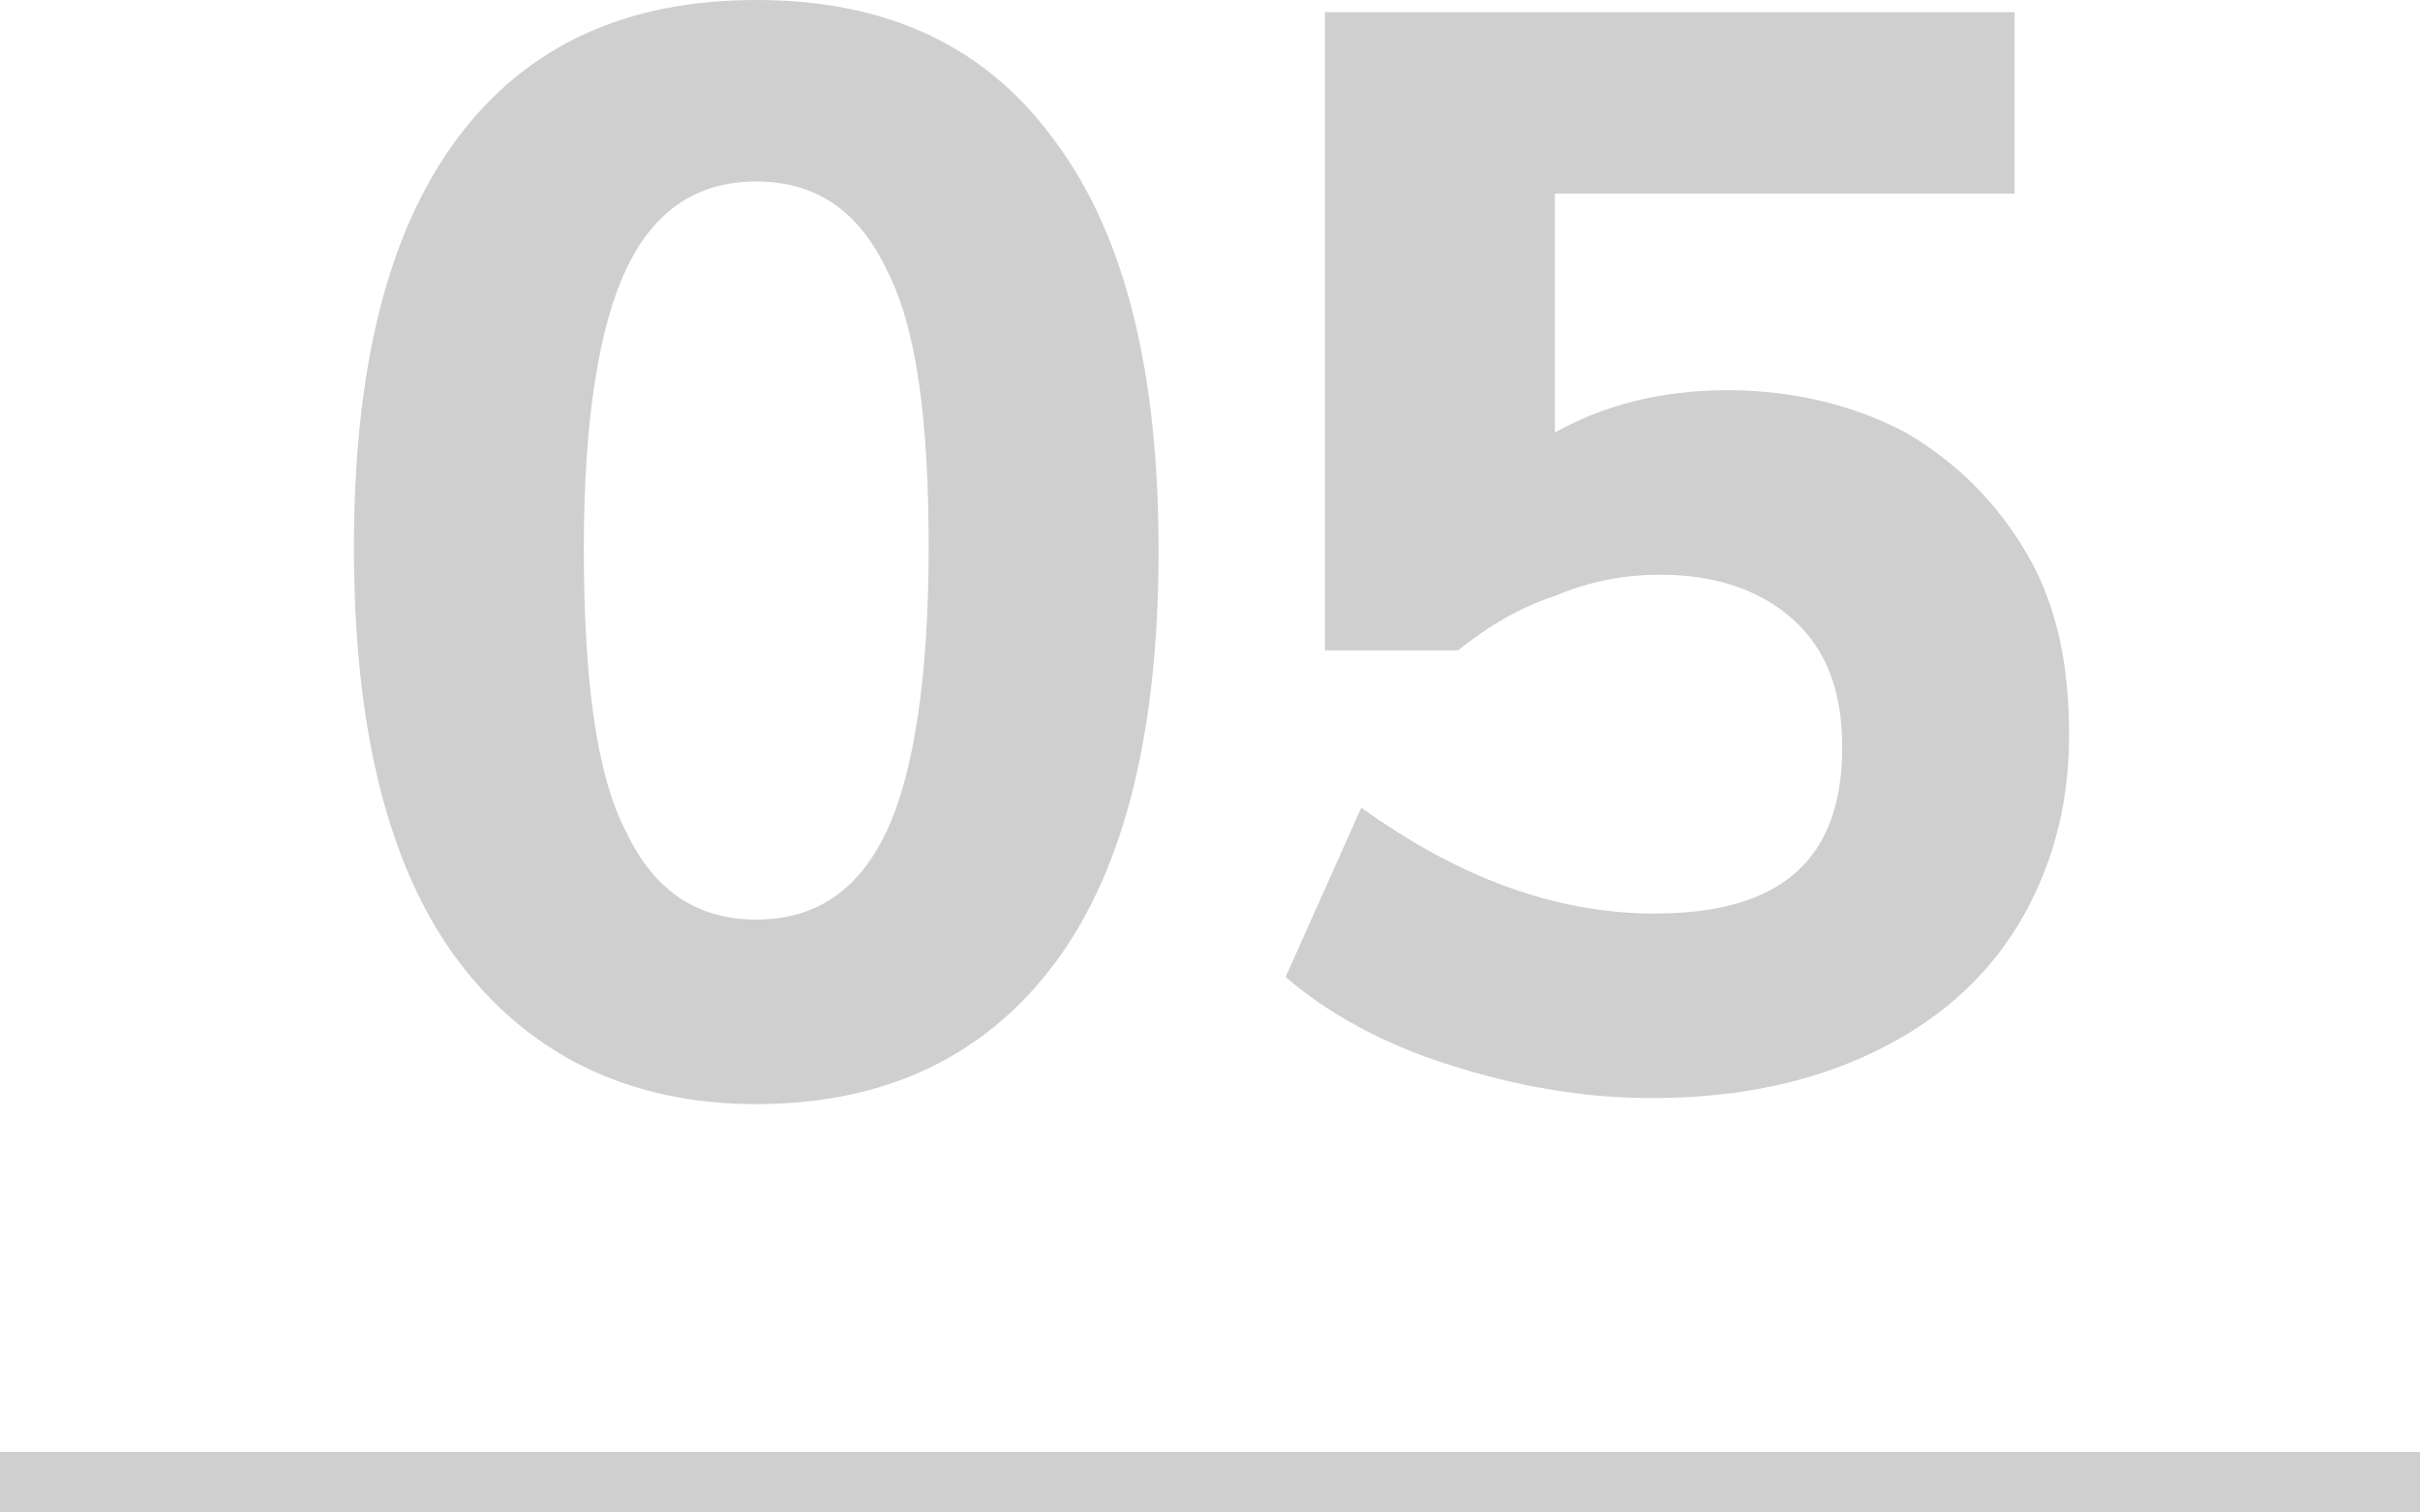
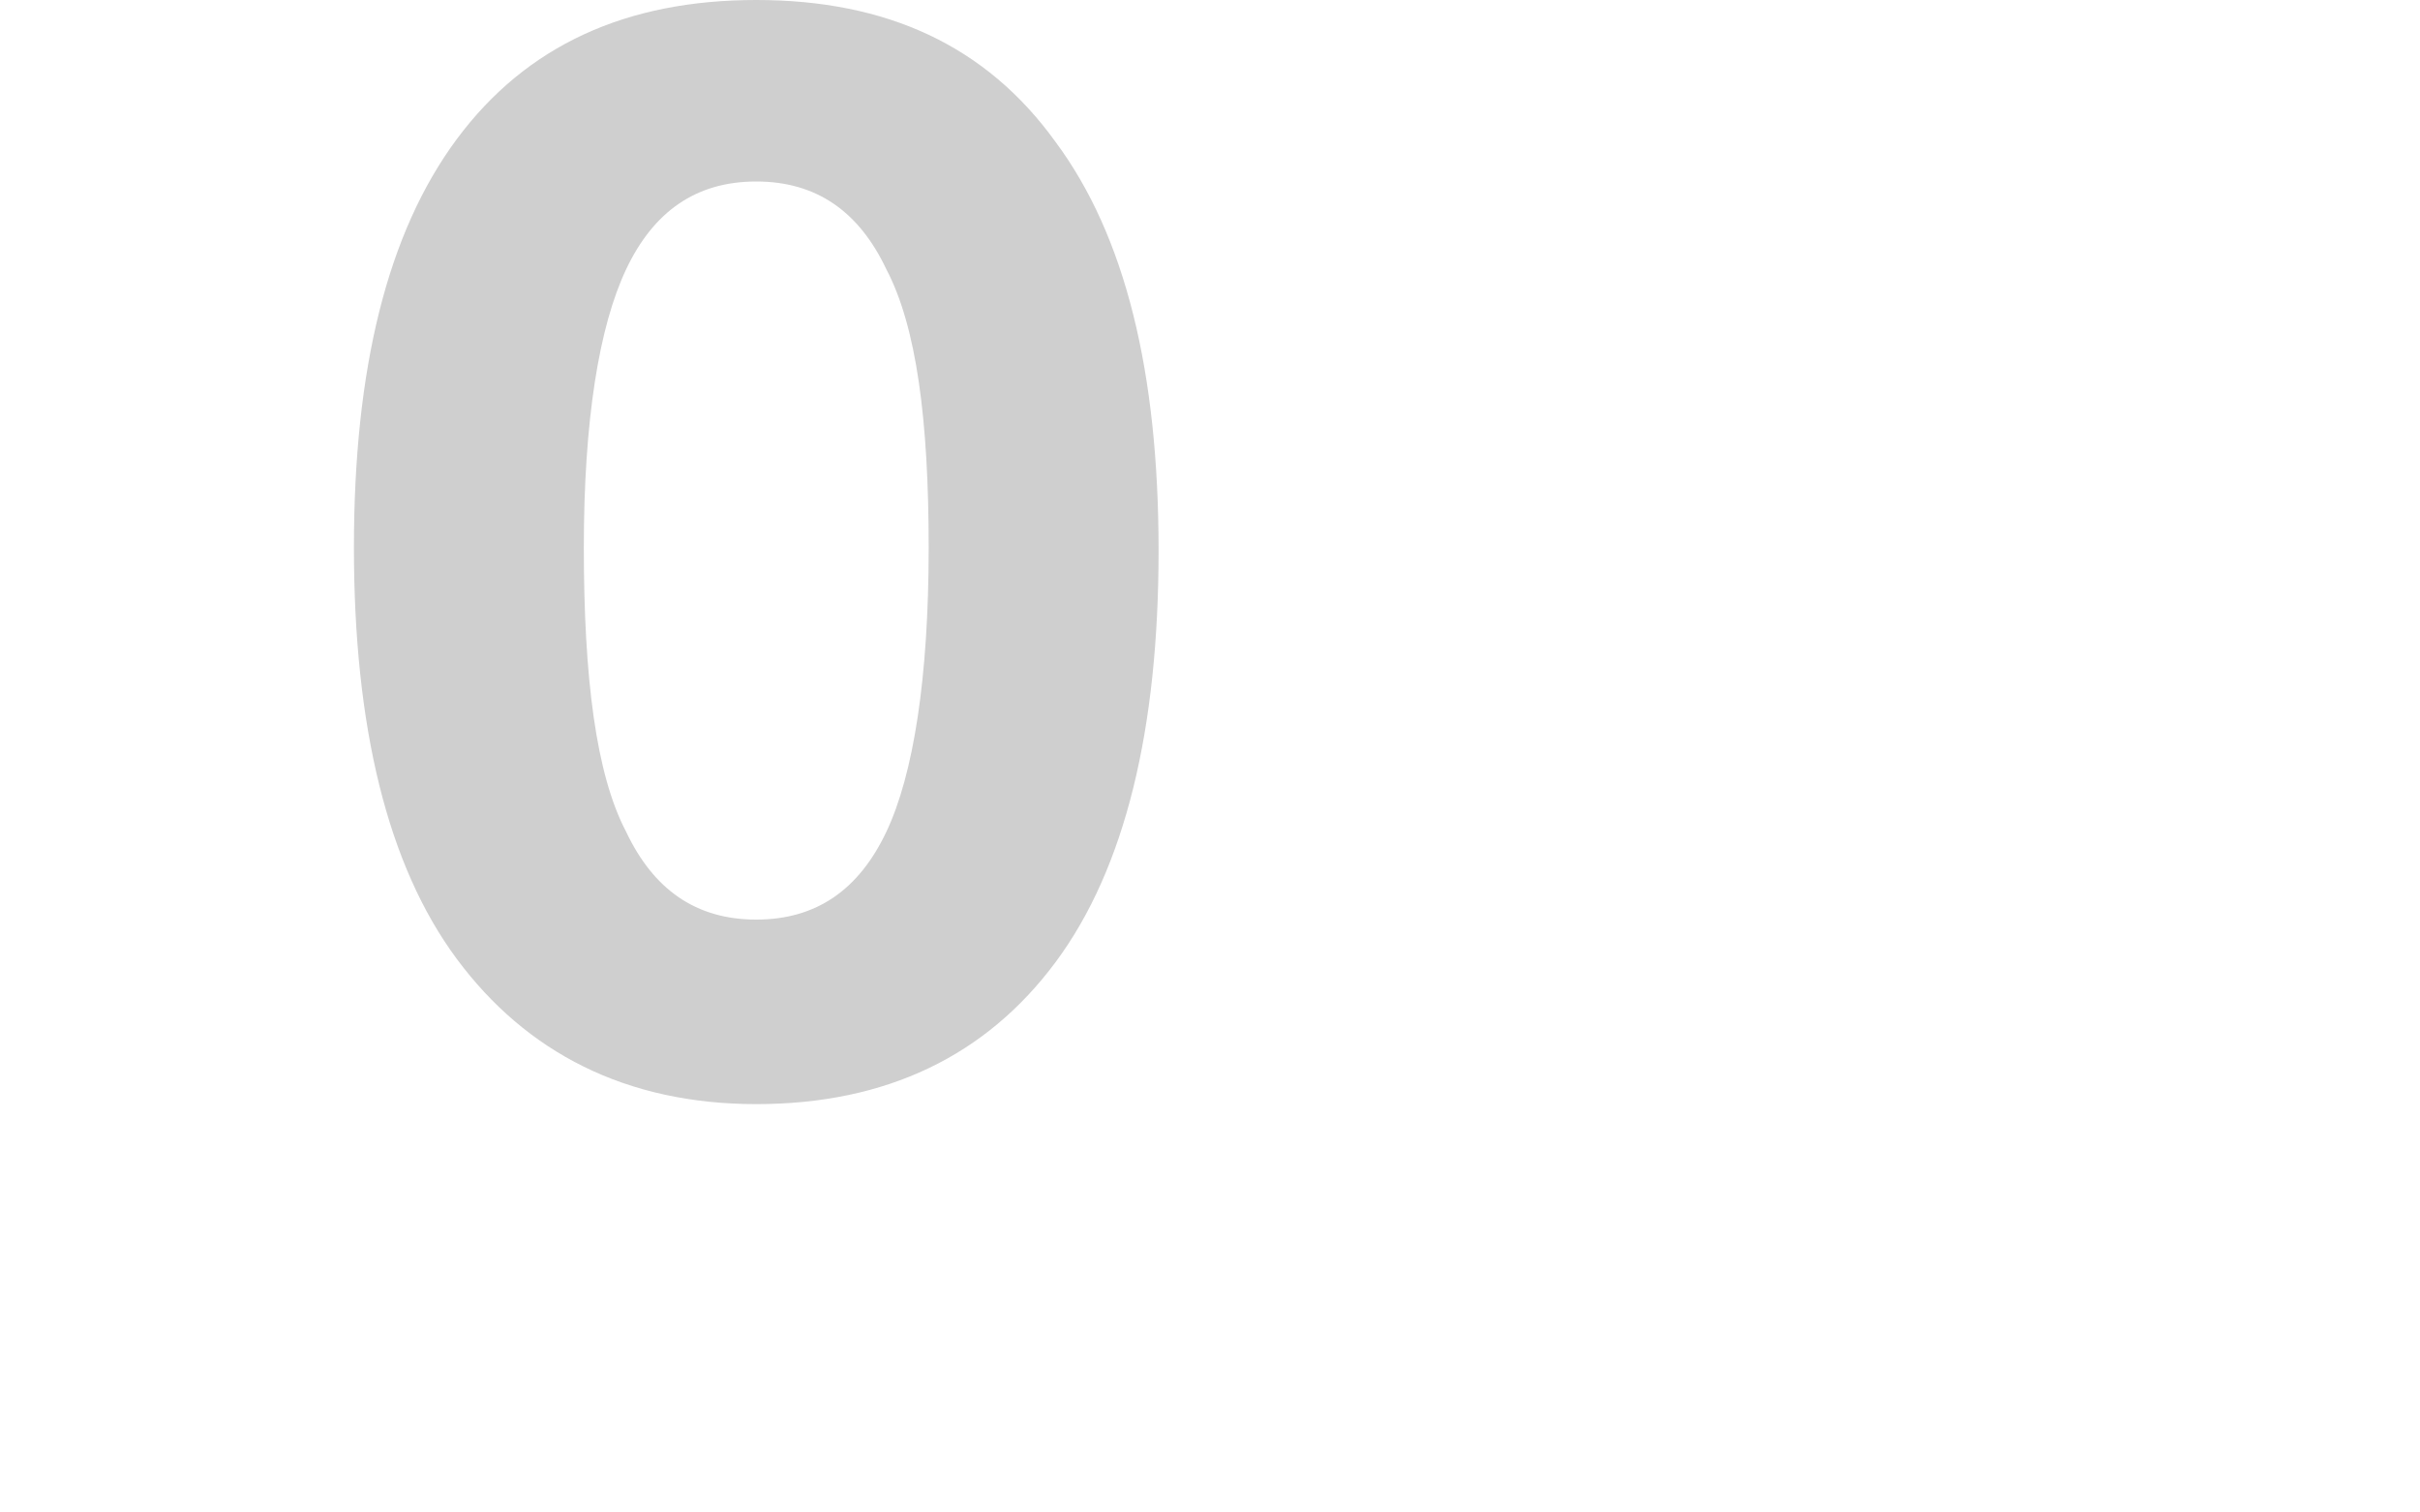
<svg xmlns="http://www.w3.org/2000/svg" version="1.1" id="Ebene_1" x="0px" y="0px" viewBox="0 0 80 50" style="enable-background:new 0 0 80 50;" xml:space="preserve">
  <style type="text/css">
	.st0{enable-background:new    ;}
	.st1{fill:#CFCFCF;}
</style>
  <g class="st0">
    <path class="st1" d="M15.1,31.7c-2.3-3.1-3.4-7.7-3.4-13.6c0-5.9,1.1-10.4,3.4-13.5C17.4,1.5,20.7,0,25,0s7.6,1.5,9.9,4.7   c2.3,3.1,3.4,7.6,3.4,13.5c0,5.9-1.1,10.5-3.4,13.6c-2.3,3.1-5.6,4.7-9.9,4.7S17.4,34.8,15.1,31.7z M29.3,27.5   c0.9-1.9,1.4-5.1,1.4-9.4c0-4.2-0.4-7.3-1.4-9.2C28.4,7,27,6,25,6c-2,0-3.4,1-4.3,2.9c-0.9,1.9-1.4,5-1.4,9.2   c0,4.3,0.4,7.5,1.4,9.4c0.9,1.9,2.3,2.9,4.3,2.9C27,30.4,28.4,29.4,29.3,27.5z" />
-     <path class="st1" d="M63,14.3c1.7,1,3,2.3,4,4c1,1.7,1.4,3.7,1.4,6c0,2.4-0.6,4.5-1.7,6.3c-1.1,1.8-2.7,3.2-4.8,4.2   c-2.1,1-4.5,1.5-7.3,1.5c-2.3,0-4.5-0.4-6.7-1.1c-2.2-0.7-4-1.7-5.4-2.9l2.5-5.6c3.2,2.3,6.4,3.5,9.7,3.5c4.2,0,6.2-1.8,6.2-5.5   c0-1.8-0.5-3.2-1.6-4.2c-1.1-1-2.6-1.5-4.4-1.5c-1.2,0-2.3,0.2-3.5,0.7c-1.2,0.4-2.2,1-3.2,1.8h-4.4V0.4h22.8v6H51.4v7.9   c1.6-0.9,3.5-1.4,5.7-1.4C59.3,12.9,61.3,13.4,63,14.3z" />
  </g>
-   <rect y="48" class="st1" width="80" height="2" />
</svg>